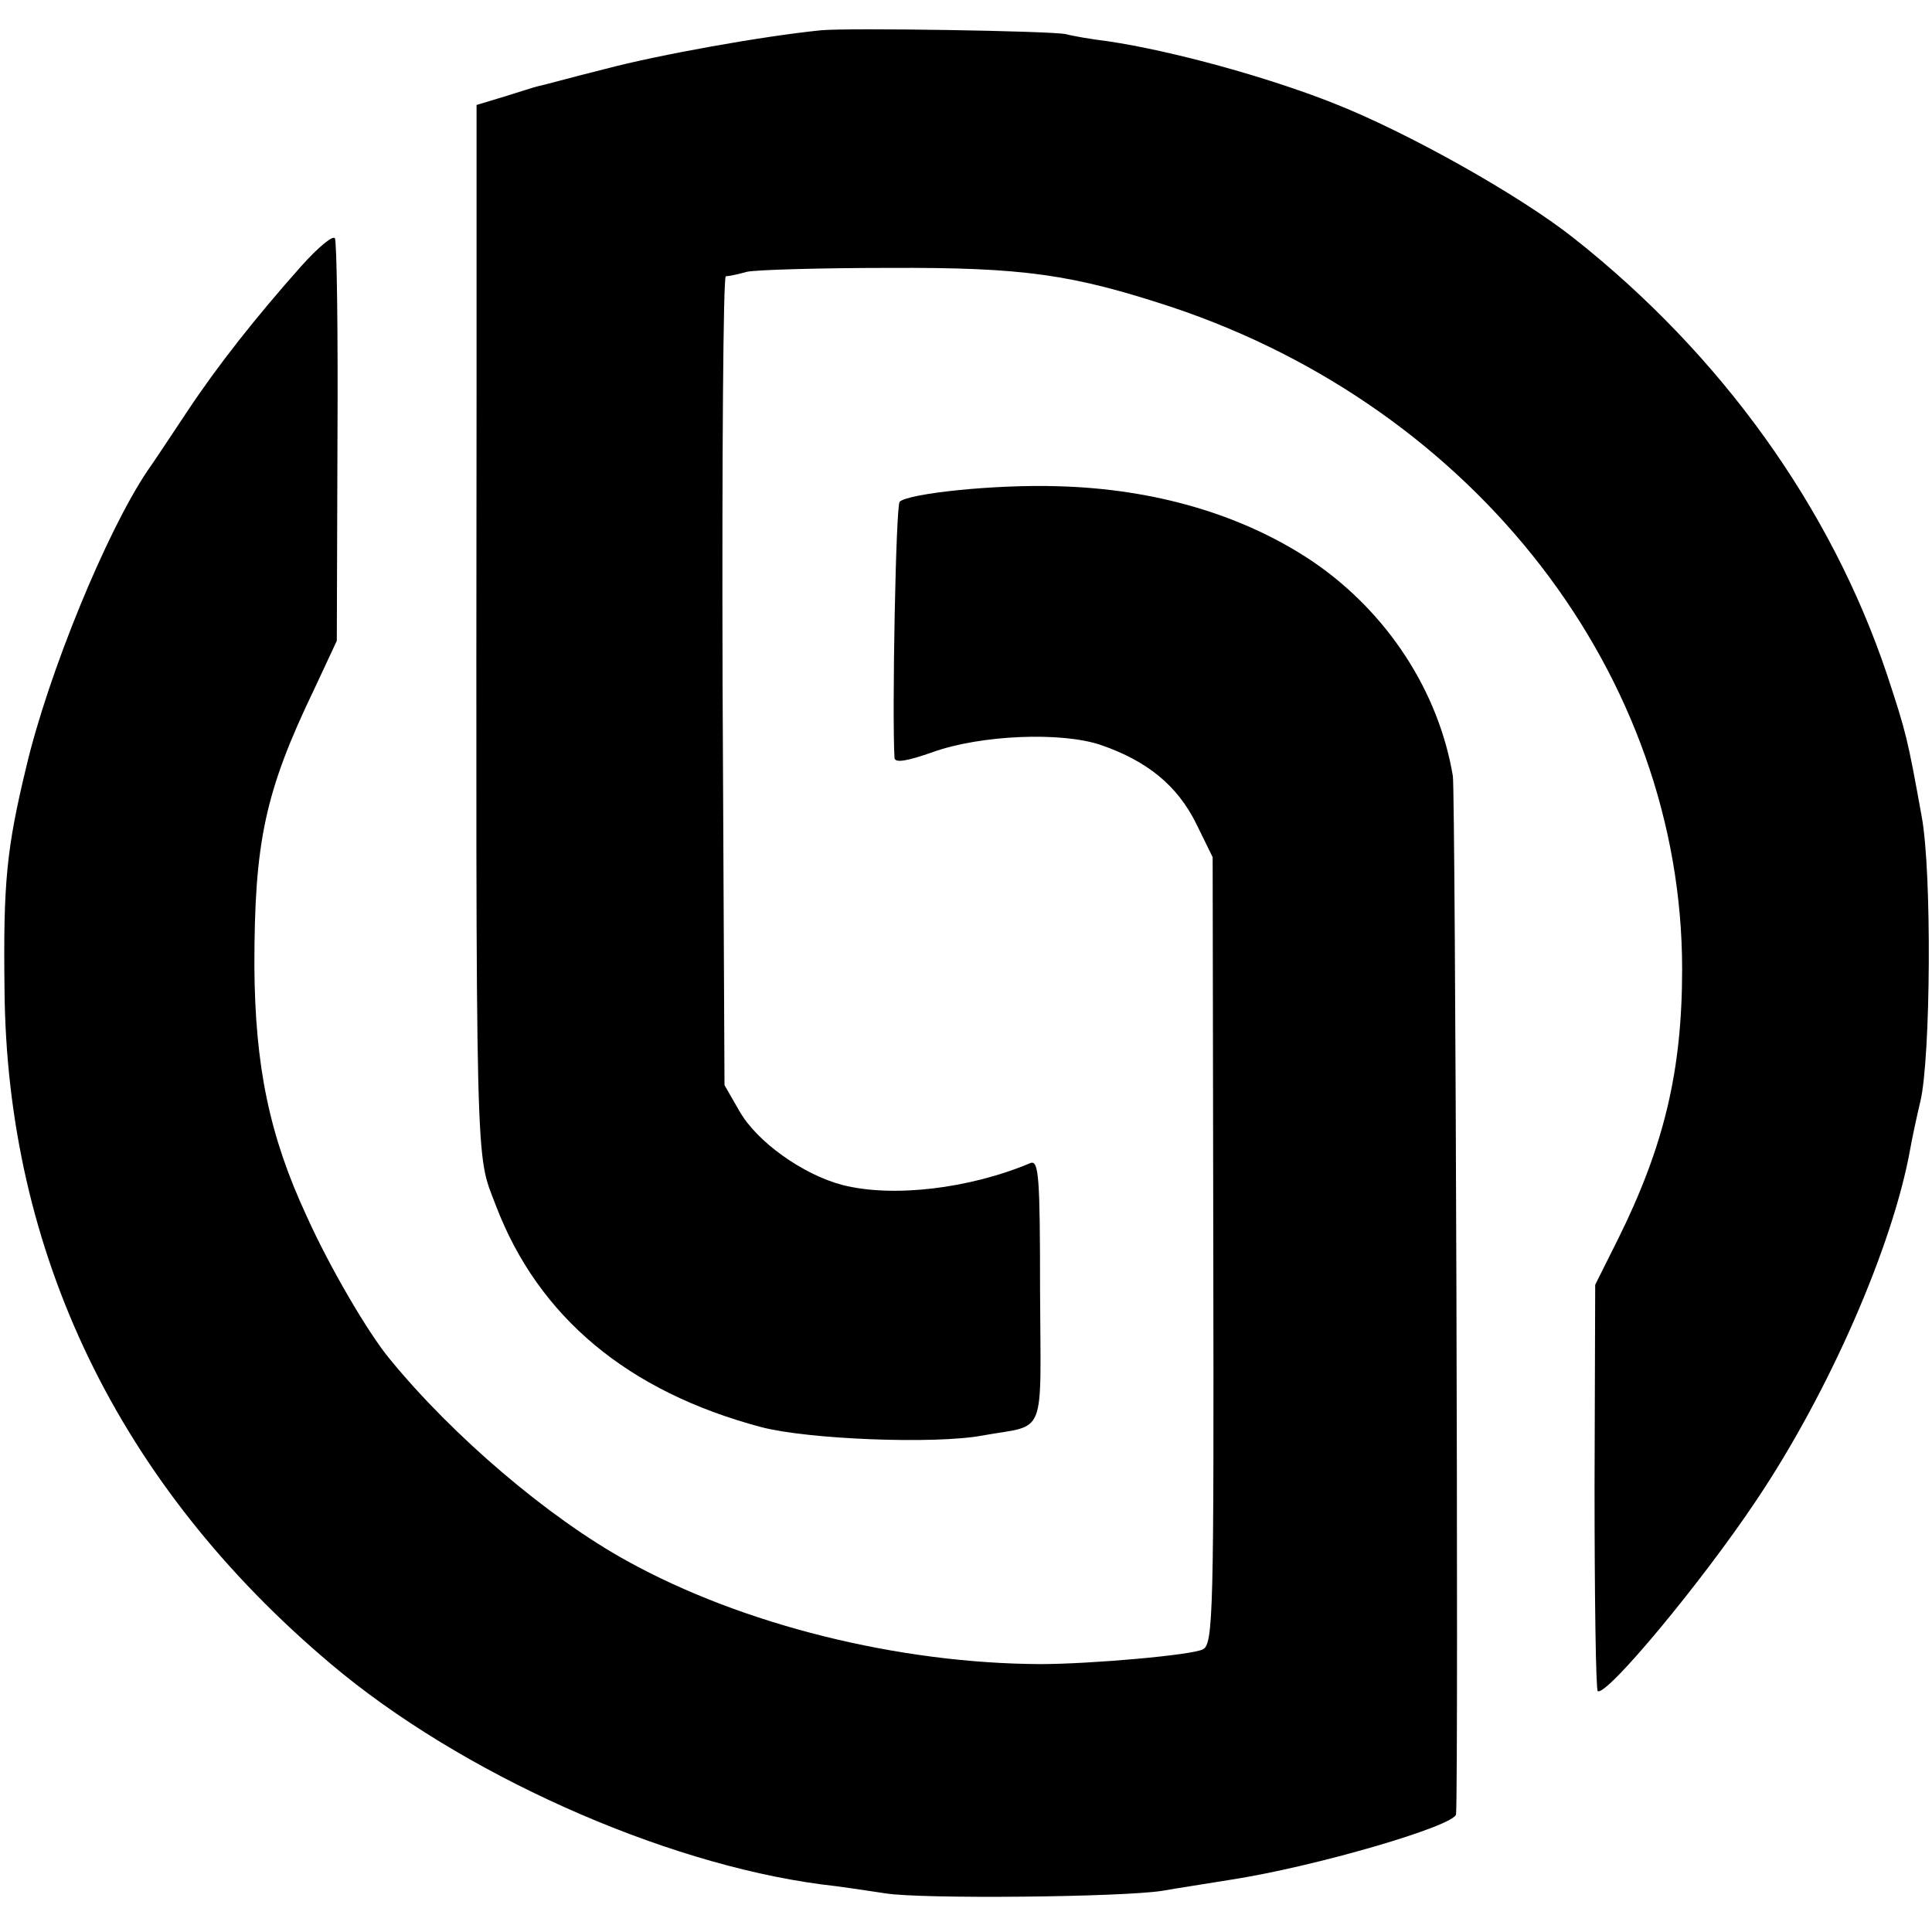
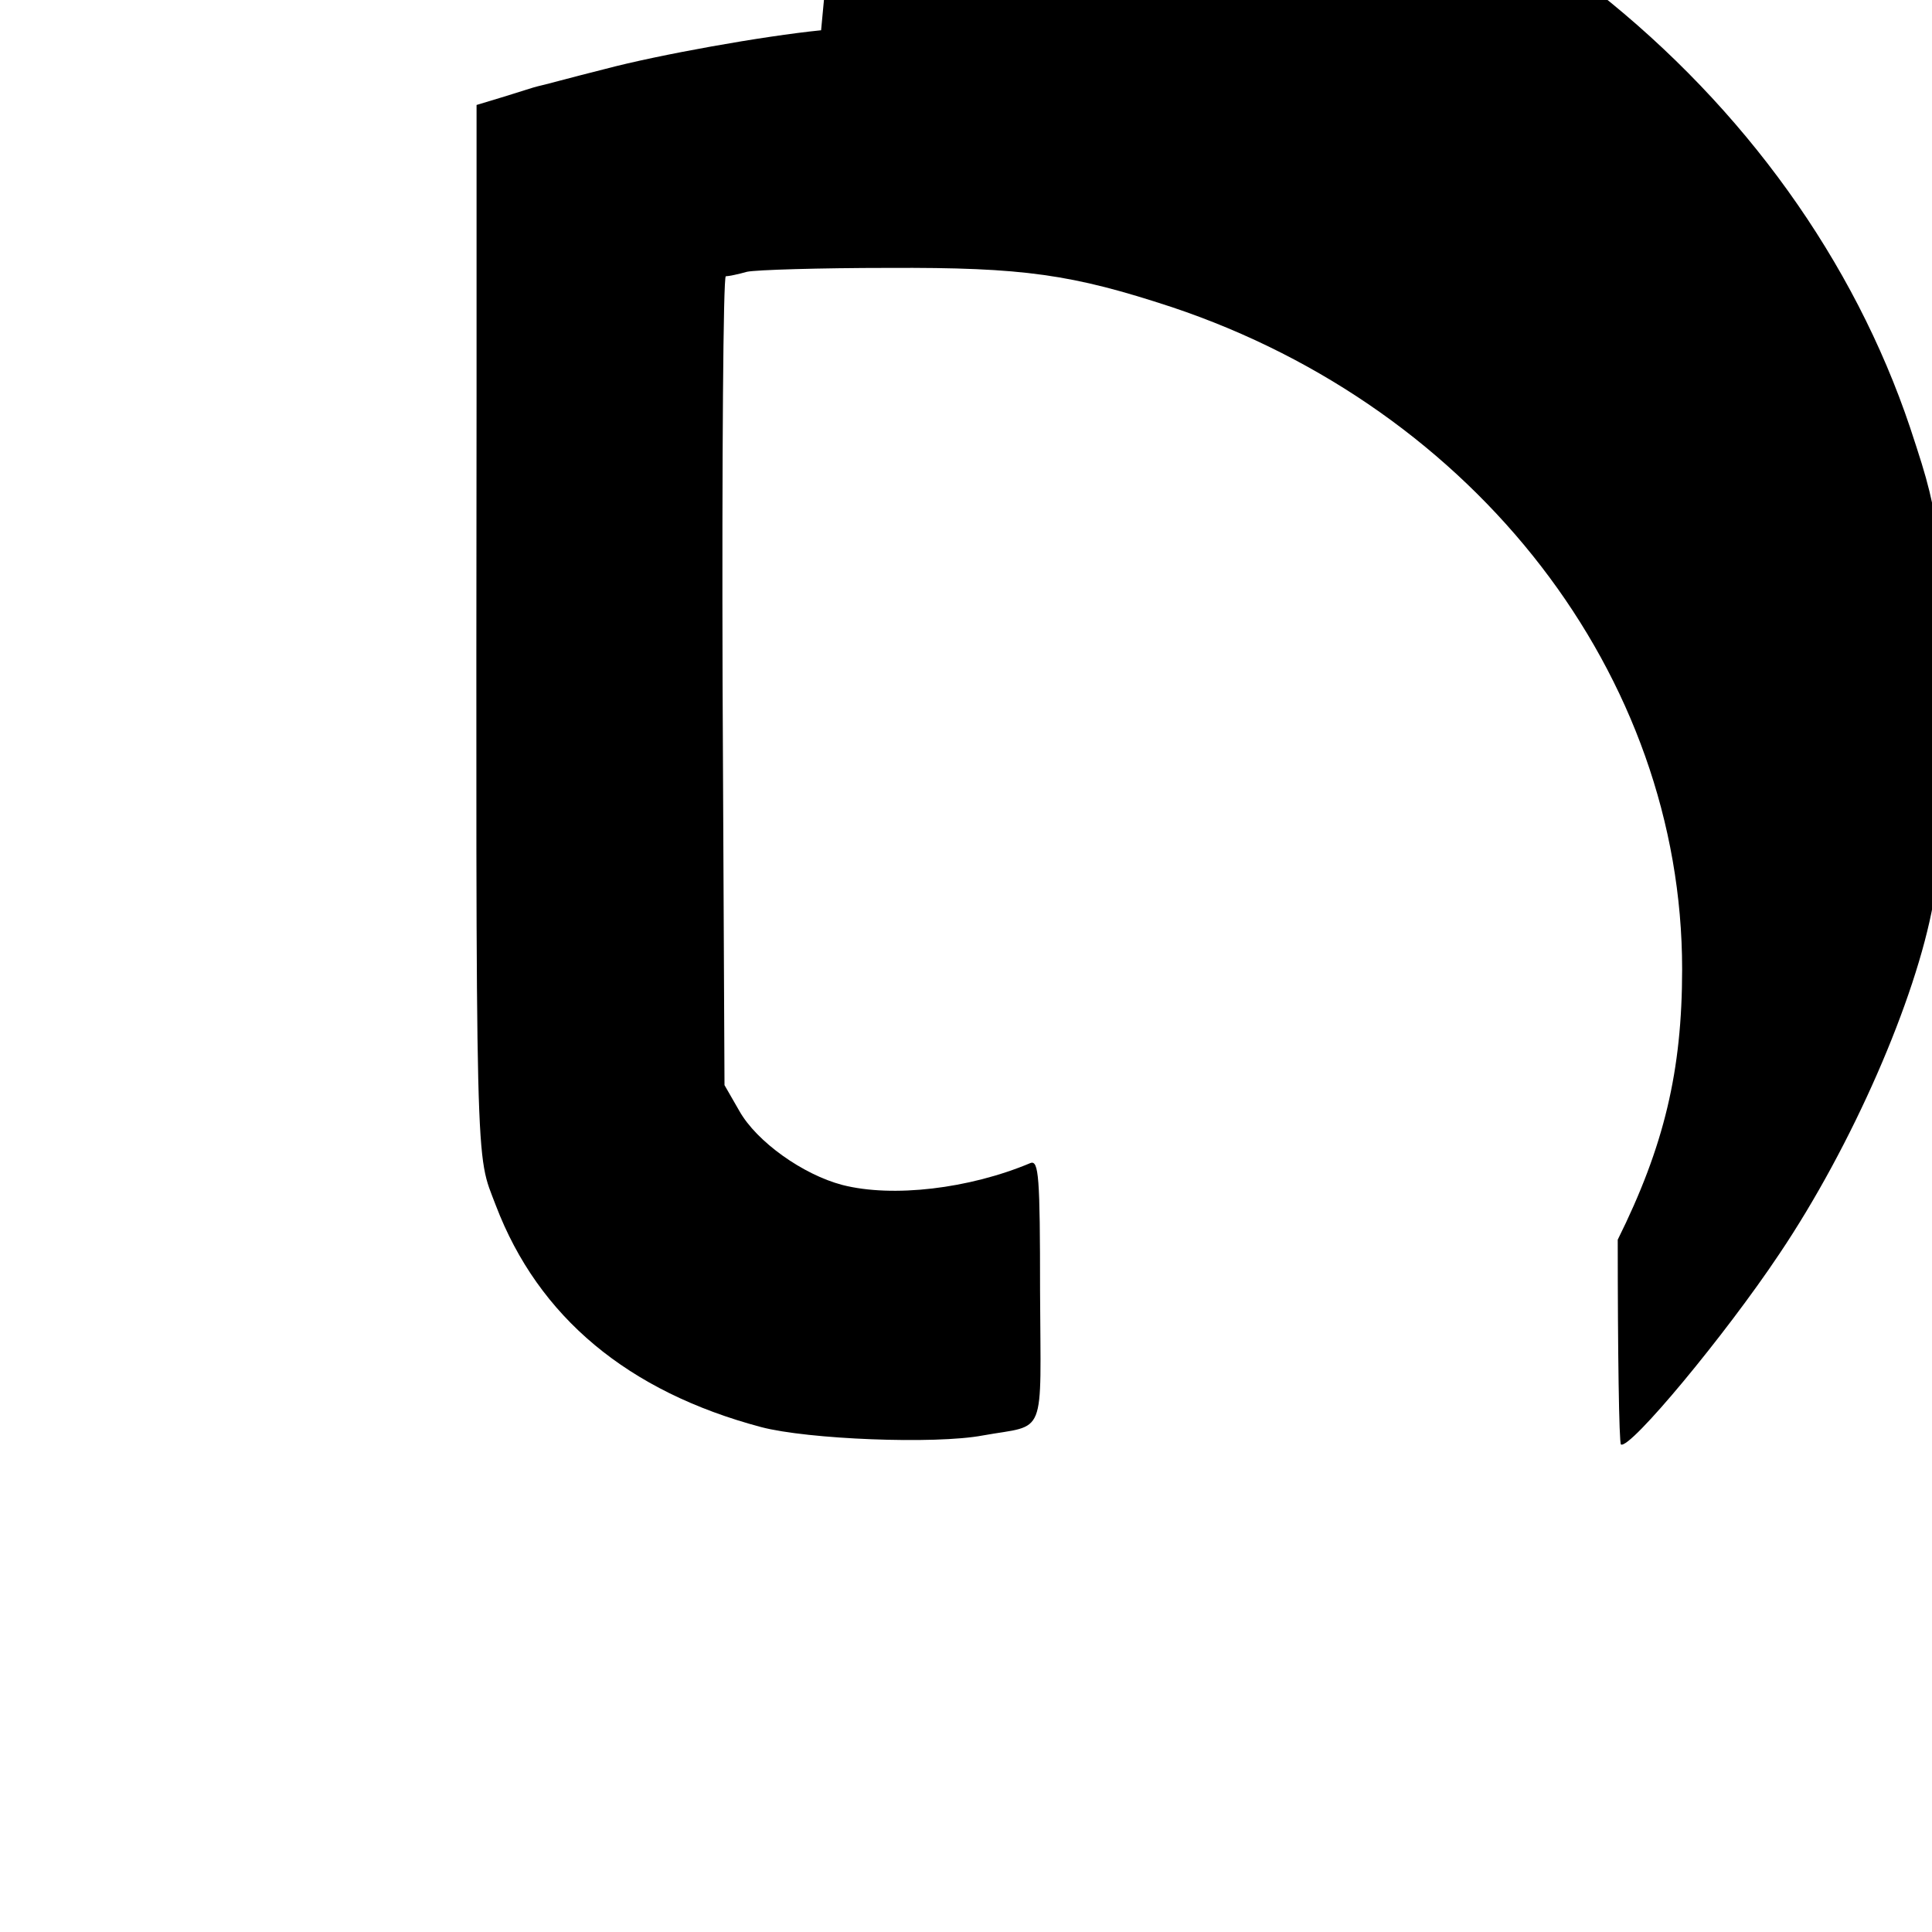
<svg xmlns="http://www.w3.org/2000/svg" version="1.0" width="300pt" height="300pt" viewBox="0 0 300 300" preserveAspectRatio="xMidYMid meet">
  <g transform="translate(0,300) scale(0.1,-0.1)" fill="#000000" stroke="none">
-     <path d="M1275 2953 c-90 -9 -252 -38 -335 -60 -52 -13 -99 -26 -105 -27 -5 -1 -29 -9 -52 -16 l-43 -13 0 -451 c-1 -1238 -2 -1173 30 -1258 66 -173 205 -289 412 -344 72 -19 270 -27 344 -13 100 18 90 -8 89 224 0 178 -2 204 -15 199 -95 -40 -214 -54 -292 -34 -61 16 -133 67 -160 115 l-23 40 -3 628 c-1 345 1 627 5 628 4 0 19 3 33 7 14 3 113 6 220 6 210 1 285 -10 440 -61 472 -158 792 -572 792 -1028 0 -158 -28 -275 -100 -420 l-35 -70 -1 -313 c0 -173 2 -316 5 -318 14 -8 162 170 246 296 113 168 212 395 239 545 3 17 10 50 16 75 16 68 18 356 2 442 -22 122 -24 130 -54 221 -87 259 -257 496 -486 677 -83 66 -259 165 -374 210 -101 40 -249 81 -350 96 -25 3 -54 8 -65 11 -24 5 -336 10 -380 6z" />
-     <path d="M468 2587 c-72 -81 -131 -156 -178 -227 -24 -36 -51 -77 -61 -91 -64 -95 -154 -315 -188 -459 -31 -128 -36 -181 -34 -345 3 -410 177 -771 507 -1049 200 -169 512 -309 761 -342 28 -3 73 -10 100 -14 55 -9 367 -6 430 4 22 4 69 11 105 17 131 20 350 84 351 102 4 69 -1 1582 -5 1612 -22 131 -101 253 -216 332 -108 73 -245 114 -398 118 -97 3 -230 -11 -245 -24 -6 -6 -12 -331 -8 -398 1 -8 19 -5 59 9 75 27 201 32 262 11 72 -25 118 -63 147 -121 l26 -53 1 -611 c1 -559 0 -611 -16 -619 -16 -9 -175 -23 -253 -23 -220 1 -462 61 -641 160 -122 67 -271 194 -369 314 -34 41 -94 144 -129 222 -58 125 -80 233 -81 388 0 192 16 270 93 430 l35 75 1 308 c1 170 -1 313 -4 317 -3 5 -26 -14 -52 -43z" />
+     <path d="M1275 2953 c-90 -9 -252 -38 -335 -60 -52 -13 -99 -26 -105 -27 -5 -1 -29 -9 -52 -16 l-43 -13 0 -451 c-1 -1238 -2 -1173 30 -1258 66 -173 205 -289 412 -344 72 -19 270 -27 344 -13 100 18 90 -8 89 224 0 178 -2 204 -15 199 -95 -40 -214 -54 -292 -34 -61 16 -133 67 -160 115 l-23 40 -3 628 c-1 345 1 627 5 628 4 0 19 3 33 7 14 3 113 6 220 6 210 1 285 -10 440 -61 472 -158 792 -572 792 -1028 0 -158 -28 -275 -100 -420 c0 -173 2 -316 5 -318 14 -8 162 170 246 296 113 168 212 395 239 545 3 17 10 50 16 75 16 68 18 356 2 442 -22 122 -24 130 -54 221 -87 259 -257 496 -486 677 -83 66 -259 165 -374 210 -101 40 -249 81 -350 96 -25 3 -54 8 -65 11 -24 5 -336 10 -380 6z" />
  </g>
</svg>